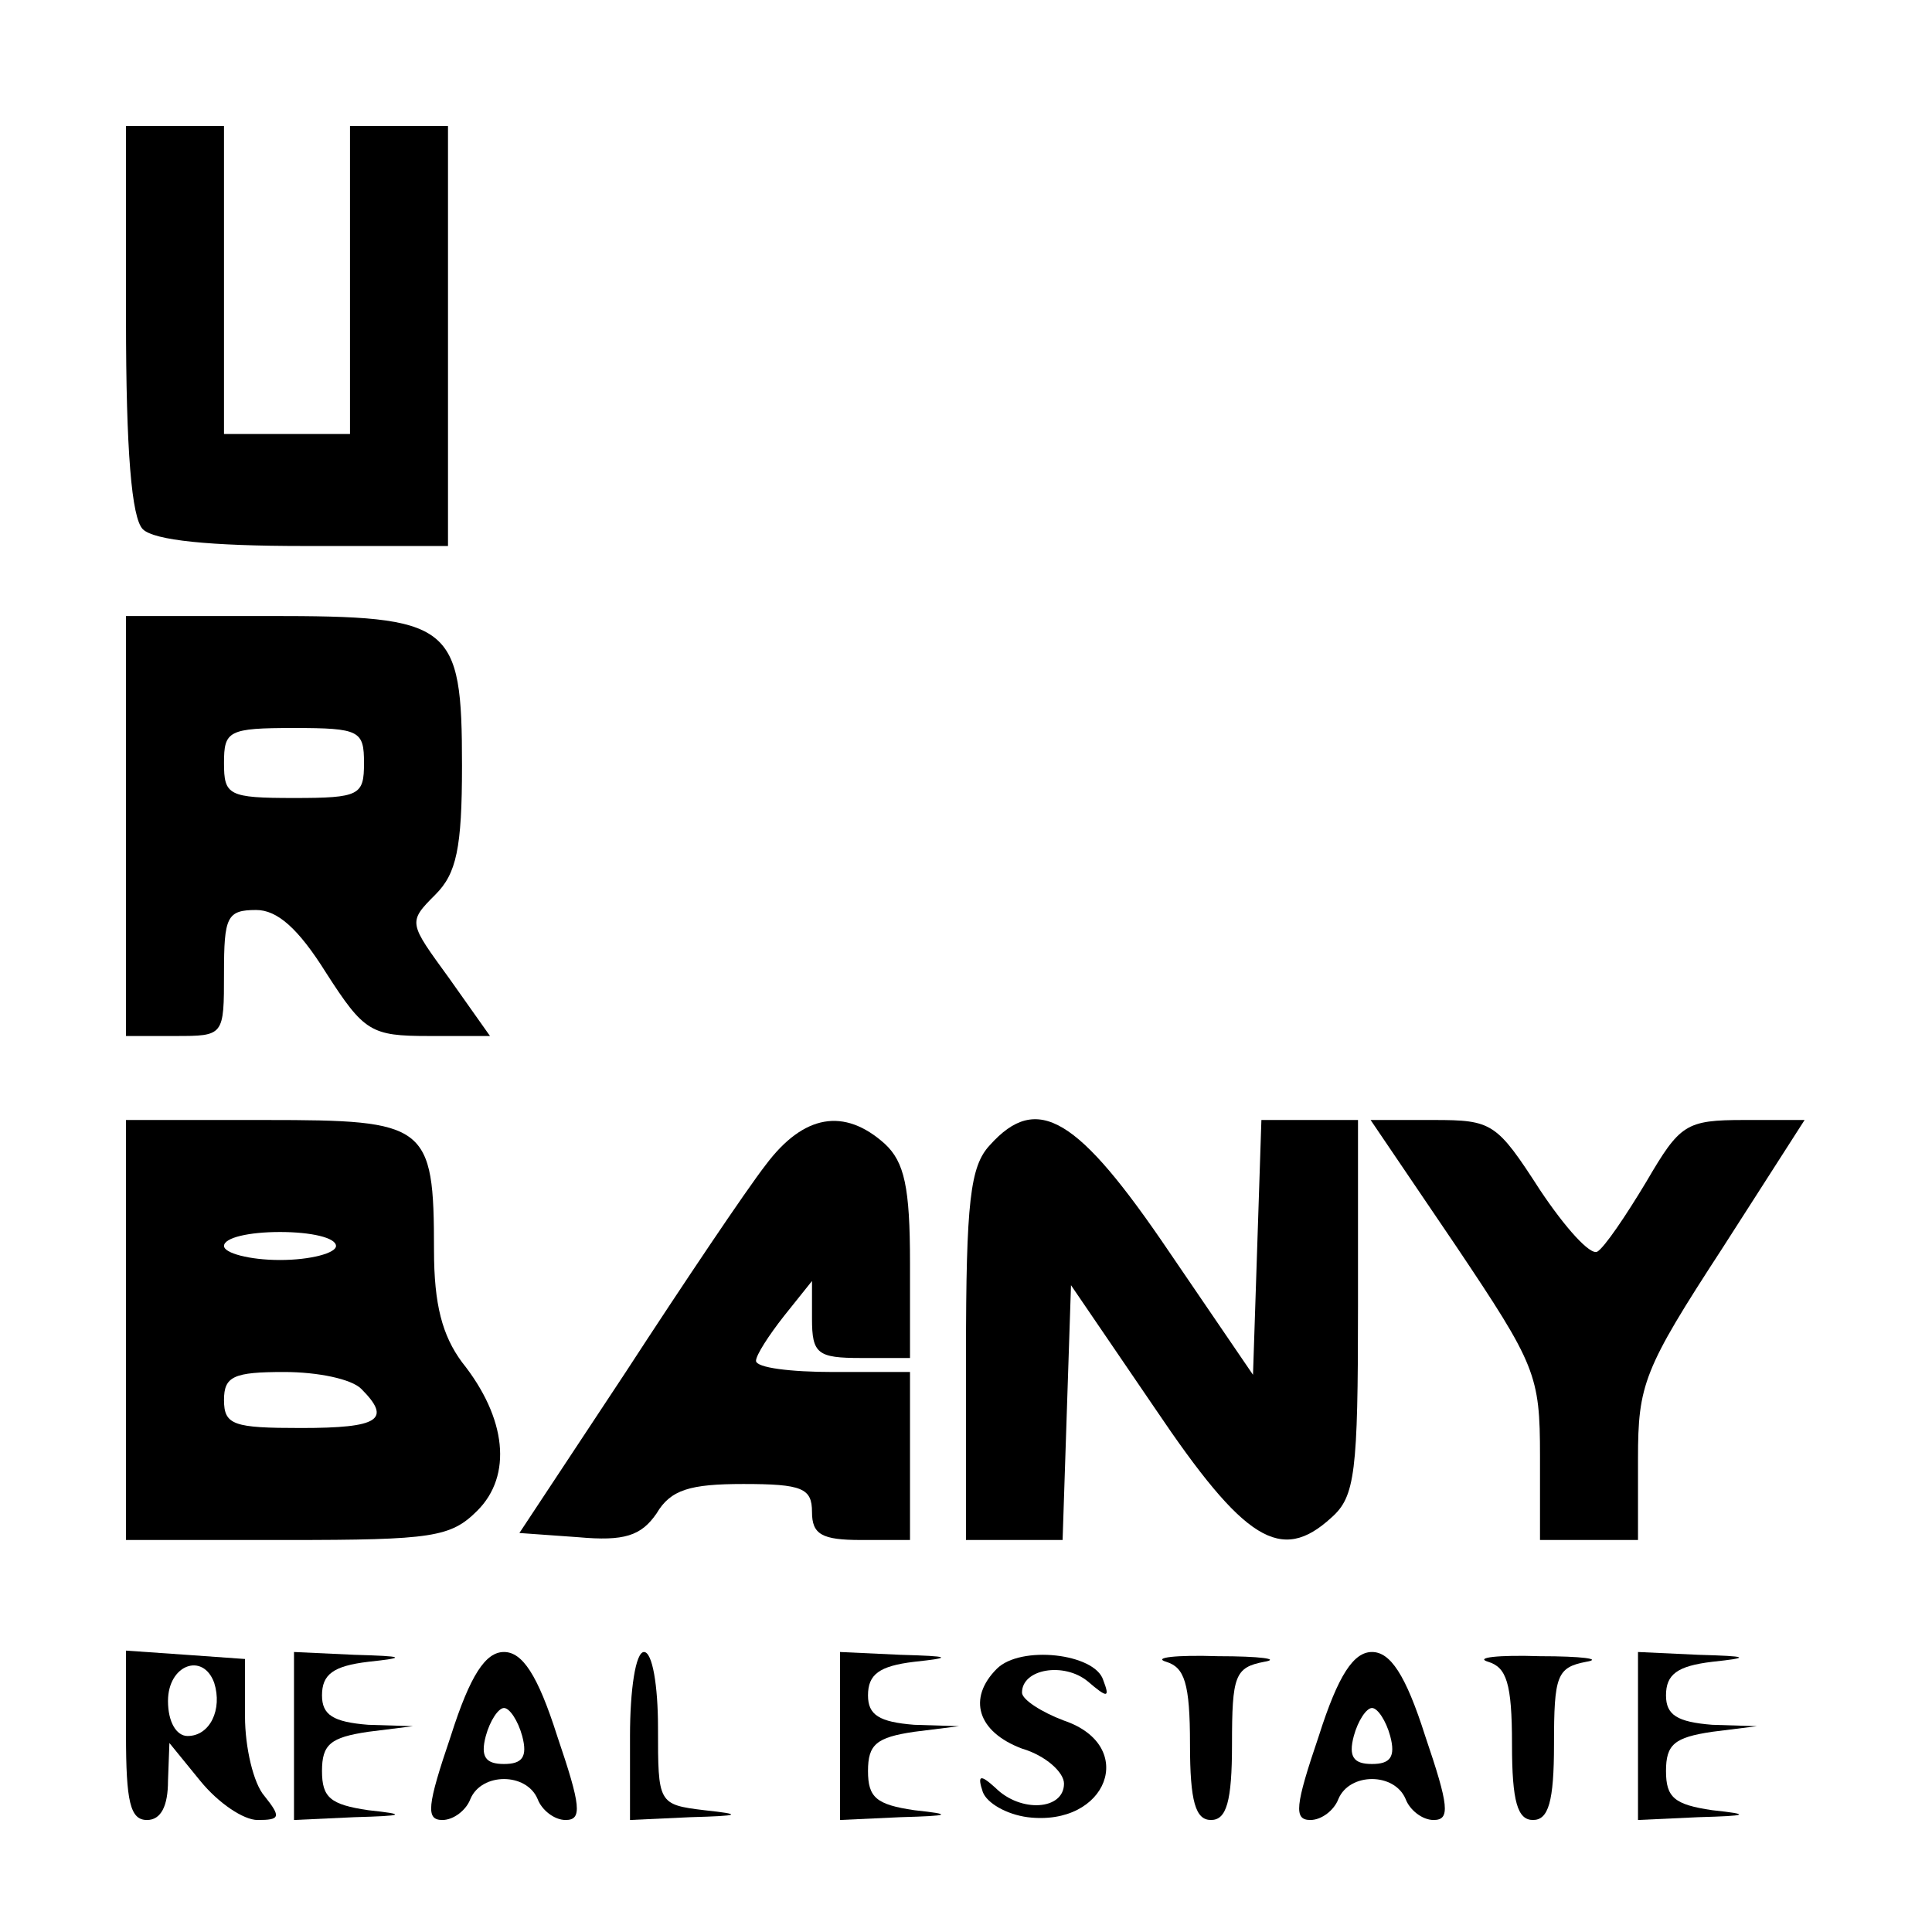
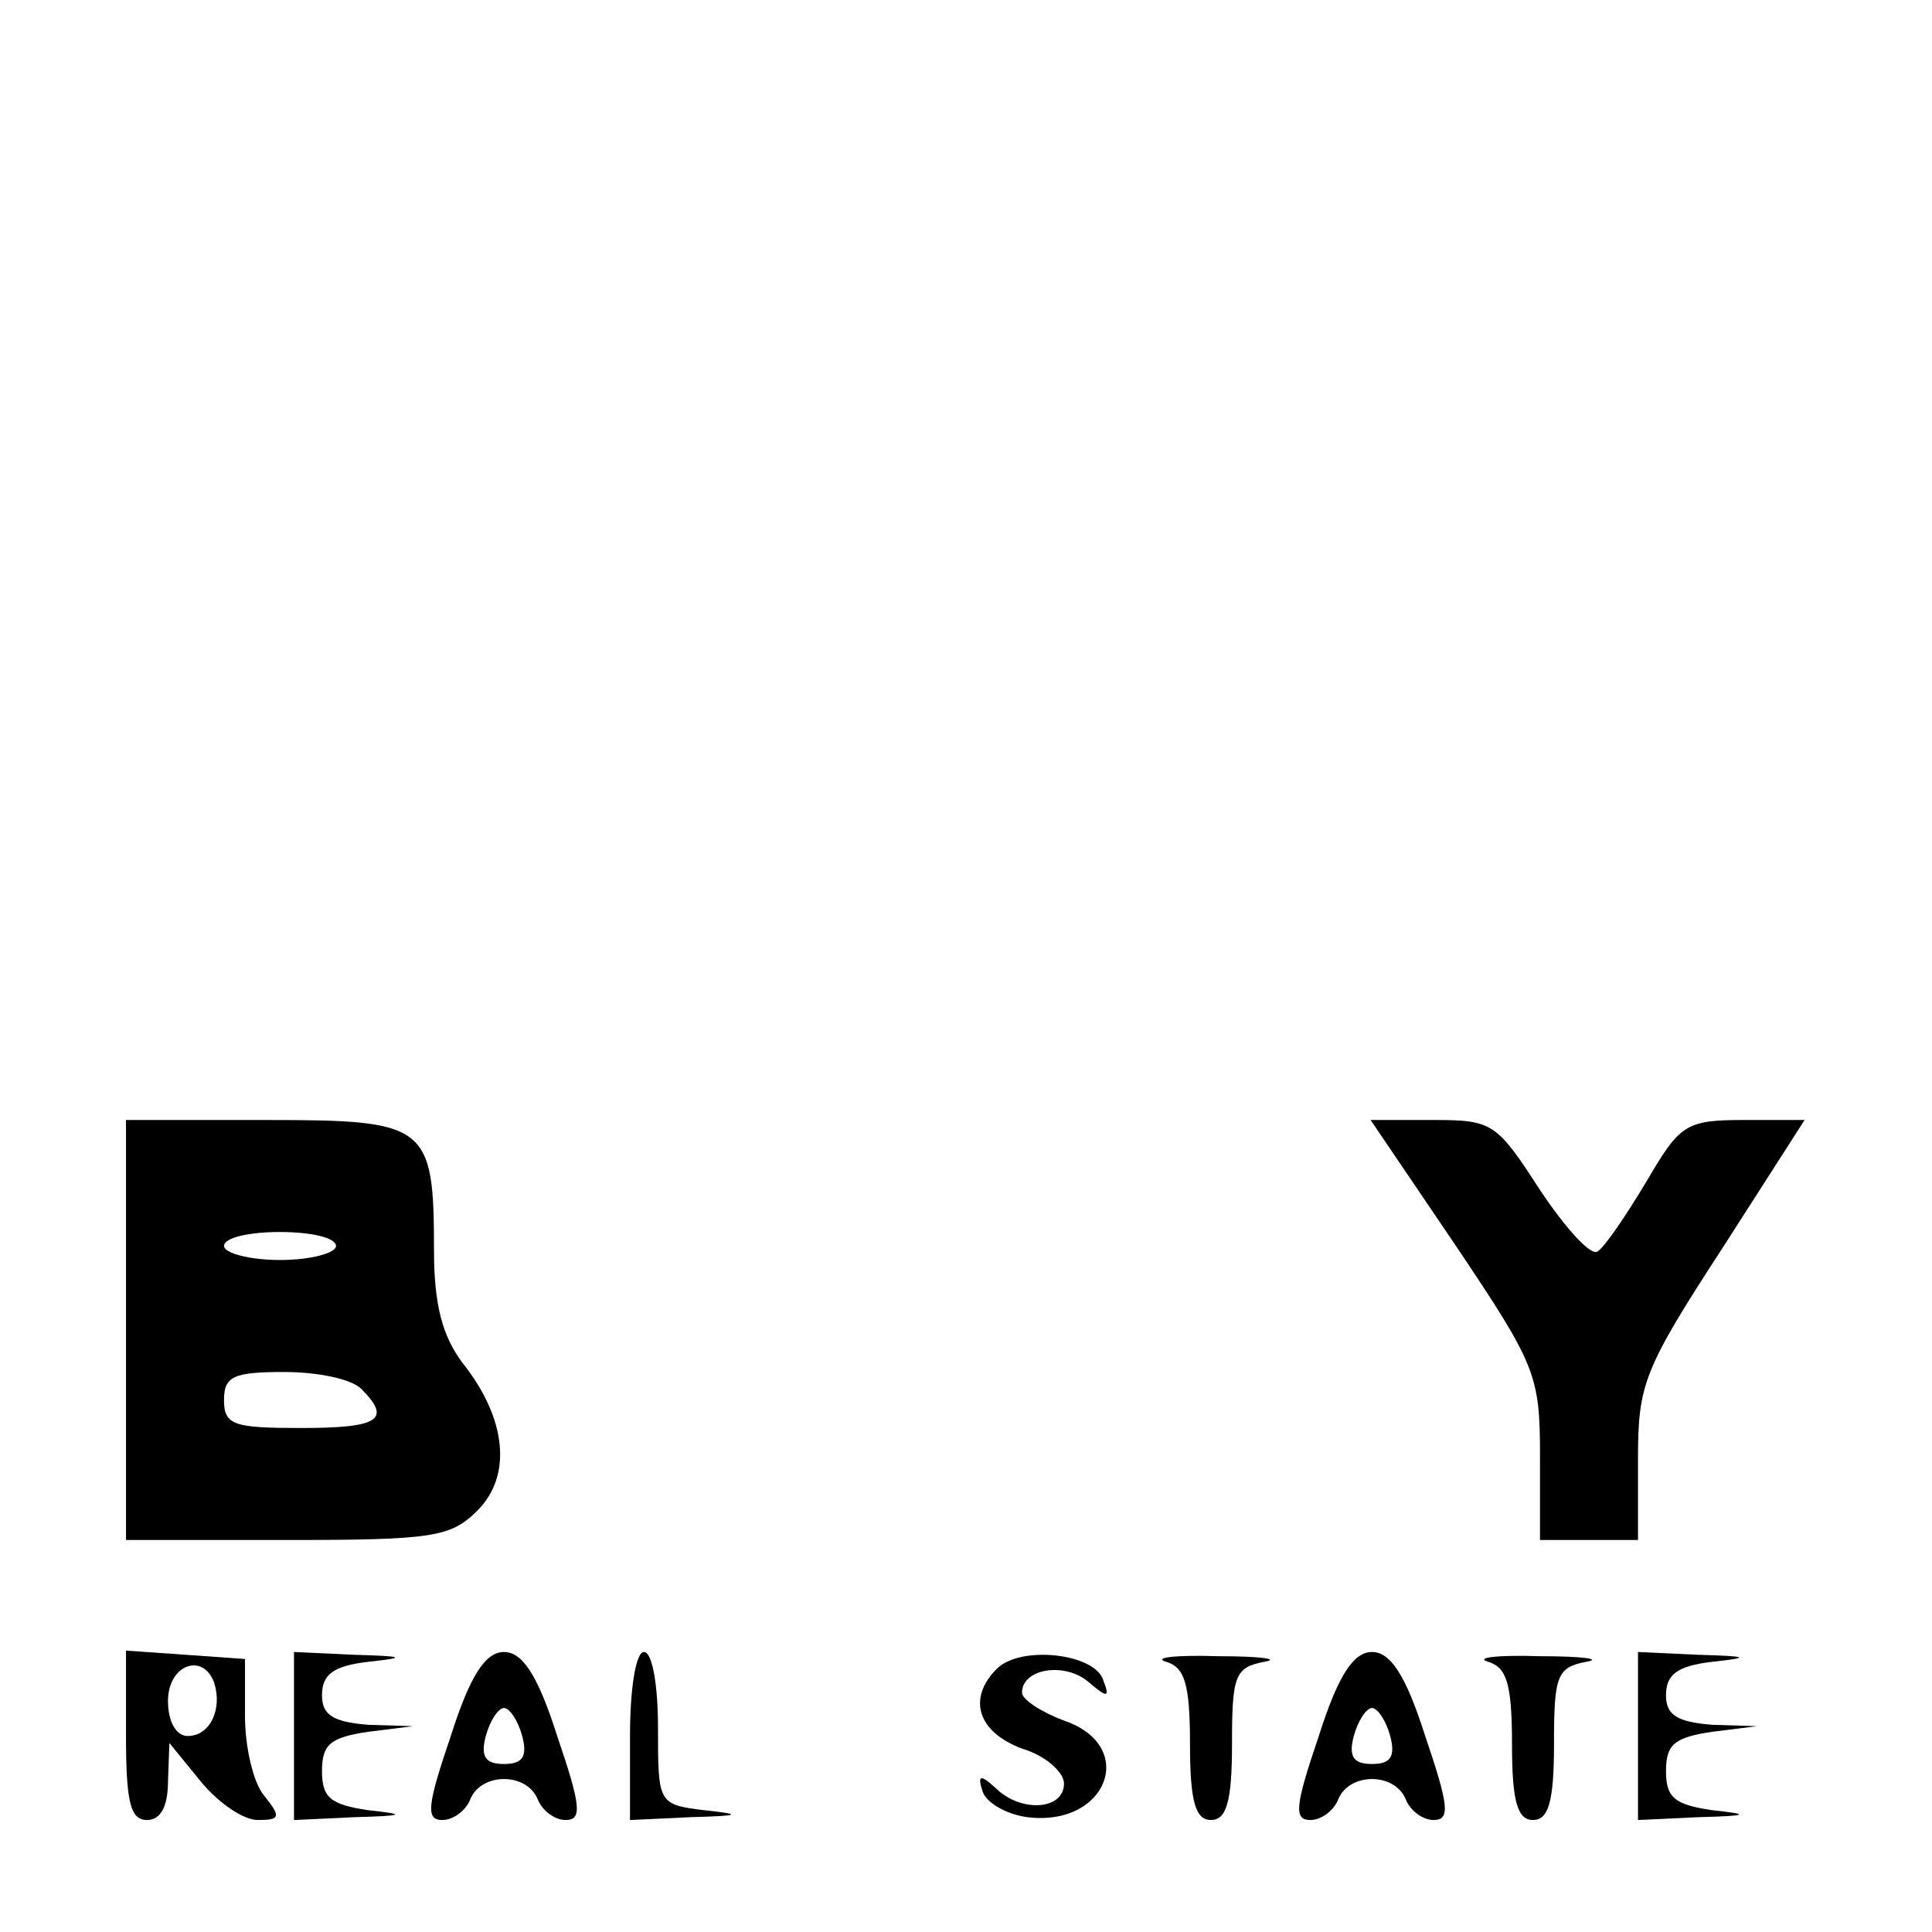
<svg xmlns="http://www.w3.org/2000/svg" version="1.0" width="138pt" height="138pt" viewBox="0 0 138 138" preserveAspectRatio="xMidYMid meet">
  <g transform="translate(0,138) scale(0.1,-0.1)" fill="#000000" stroke="none">
-     <path d="M90 1152 c0 -94 4 -142 12 -150 8 -8 48 -12 115 -12 l103 0 0 150 0 150 -35 0 -35 0 0 -110 0 -110 -45 0 -45 0 0 110 0 110 -35 0 -35 0 0 -138z" />
-     <path d="M90 790 l0 -150 35 0 c35 0 35 0 35 45 0 40 2 45 23 45 15 0 30 -13 50 -45 27 -42 32 -45 73 -45 l44 0 -29 41 c-29 40 -30 40 -10 60 15 15 19 33 19 92 0 102 -7 107 -138 107 l-102 0 0 -150z m170 45 c0 -23 -3 -25 -50 -25 -47 0 -50 2 -50 25 0 23 3 25 50 25 47 0 50 -2 50 -25z" />
    <path d="M90 430 l0 -150 115 0 c104 0 117 2 136 21 25 25 21 66 -11 106 -14 19 -20 41 -20 80 0 90 -5 93 -120 93 l-100 0 0 -150z m150 60 c0 -5 -18 -10 -40 -10 -22 0 -40 5 -40 10 0 6 18 10 40 10 22 0 40 -4 40 -10z m18 -102 c22 -22 13 -28 -43 -28 -48 0 -55 2 -55 20 0 17 7 20 43 20 24 0 48 -5 55 -12z" />
-     <path d="M547 548 c-14 -18 -59 -85 -100 -148 l-76 -115 42 -3 c33 -3 45 1 56 17 10 17 24 21 62 21 42 0 49 -3 49 -20 0 -16 7 -20 35 -20 l35 0 0 60 0 60 -55 0 c-30 0 -55 3 -55 8 0 4 9 18 20 32 l20 25 0 -27 c0 -25 4 -28 35 -28 l35 0 0 68 c0 54 -4 72 -18 85 -29 26 -58 21 -85 -15z" />
-     <path d="M707 562 c-14 -15 -17 -40 -17 -150 l0 -132 35 0 34 0 3 91 3 91 60 -88 c64 -95 90 -111 126 -78 17 15 19 32 19 151 l0 133 -35 0 -34 0 -3 -91 -3 -91 -60 88 c-65 96 -94 114 -128 76z" />
    <path d="M1040 490 c57 -85 60 -92 60 -150 l0 -60 35 0 35 0 0 58 c0 53 4 64 60 150 l59 92 -43 0 c-42 0 -46 -3 -70 -44 -15 -25 -30 -47 -35 -50 -5 -3 -23 17 -41 44 -31 48 -34 50 -76 50 l-45 0 61 -90z" />
    <path d="M90 141 c0 -48 3 -61 15 -61 10 0 15 10 15 28 l1 27 22 -27 c13 -16 31 -28 41 -28 16 0 17 2 5 17 -8 9 -14 35 -14 57 l0 41 -42 3 -43 3 0 -60z m63 37 c6 -19 -3 -38 -19 -38 -8 0 -14 10 -14 25 0 26 25 35 33 13z" />
    <path d="M210 140 l0 -60 43 2 c36 1 38 2 10 5 -27 4 -33 9 -33 28 0 19 6 24 33 28 l32 4 -32 1 c-25 2 -33 7 -33 21 0 15 8 21 33 24 28 3 26 4 -10 5 l-43 2 0 -60z" />
    <path d="M322 140 c-17 -50 -18 -60 -6 -60 8 0 17 7 20 15 8 19 40 19 48 0 3 -8 12 -15 20 -15 12 0 11 10 -6 60 -14 44 -25 60 -38 60 -13 0 -24 -16 -38 -60z m51 0 c4 -15 0 -20 -13 -20 -13 0 -17 5 -13 20 3 11 9 20 13 20 4 0 10 -9 13 -20z" />
    <path d="M450 140 l0 -60 43 2 c36 1 38 2 10 5 -33 4 -33 5 -33 59 0 30 -4 54 -10 54 -6 0 -10 -27 -10 -60z" />
-     <path d="M600 140 l0 -60 43 2 c36 1 38 2 10 5 -27 4 -33 9 -33 28 0 19 6 24 33 28 l32 4 -32 1 c-25 2 -33 7 -33 21 0 15 8 21 33 24 28 3 26 4 -10 5 l-43 2 0 -60z" />
    <path d="M712 188 c-21 -21 -14 -45 18 -57 17 -5 30 -17 30 -25 0 -19 -31 -21 -49 -3 -11 10 -13 9 -9 -3 3 -8 17 -16 32 -18 57 -7 79 51 26 69 -16 6 -30 15 -30 20 0 17 30 22 47 8 14 -12 16 -12 11 1 -6 19 -59 25 -76 8z" />
    <path d="M833 193 c13 -4 17 -15 17 -59 0 -41 4 -54 15 -54 11 0 15 13 15 54 0 49 2 55 23 59 12 2 -3 4 -33 4 -30 1 -47 -1 -37 -4z" />
    <path d="M942 140 c-17 -50 -18 -60 -6 -60 8 0 17 7 20 15 8 19 40 19 48 0 3 -8 12 -15 20 -15 12 0 11 10 -6 60 -14 44 -25 60 -38 60 -13 0 -24 -16 -38 -60z m51 0 c4 -15 0 -20 -13 -20 -13 0 -17 5 -13 20 3 11 9 20 13 20 4 0 10 -9 13 -20z" />
    <path d="M1063 193 c13 -4 17 -15 17 -59 0 -41 4 -54 15 -54 11 0 15 13 15 54 0 49 2 55 23 59 12 2 -3 4 -33 4 -30 1 -47 -1 -37 -4z" />
    <path d="M1170 140 l0 -60 43 2 c36 1 38 2 10 5 -27 4 -33 9 -33 28 0 19 6 24 33 28 l32 4 -32 1 c-25 2 -33 7 -33 21 0 15 8 21 33 24 28 3 26 4 -10 5 l-43 2 0 -60z" />
  </g>
</svg>